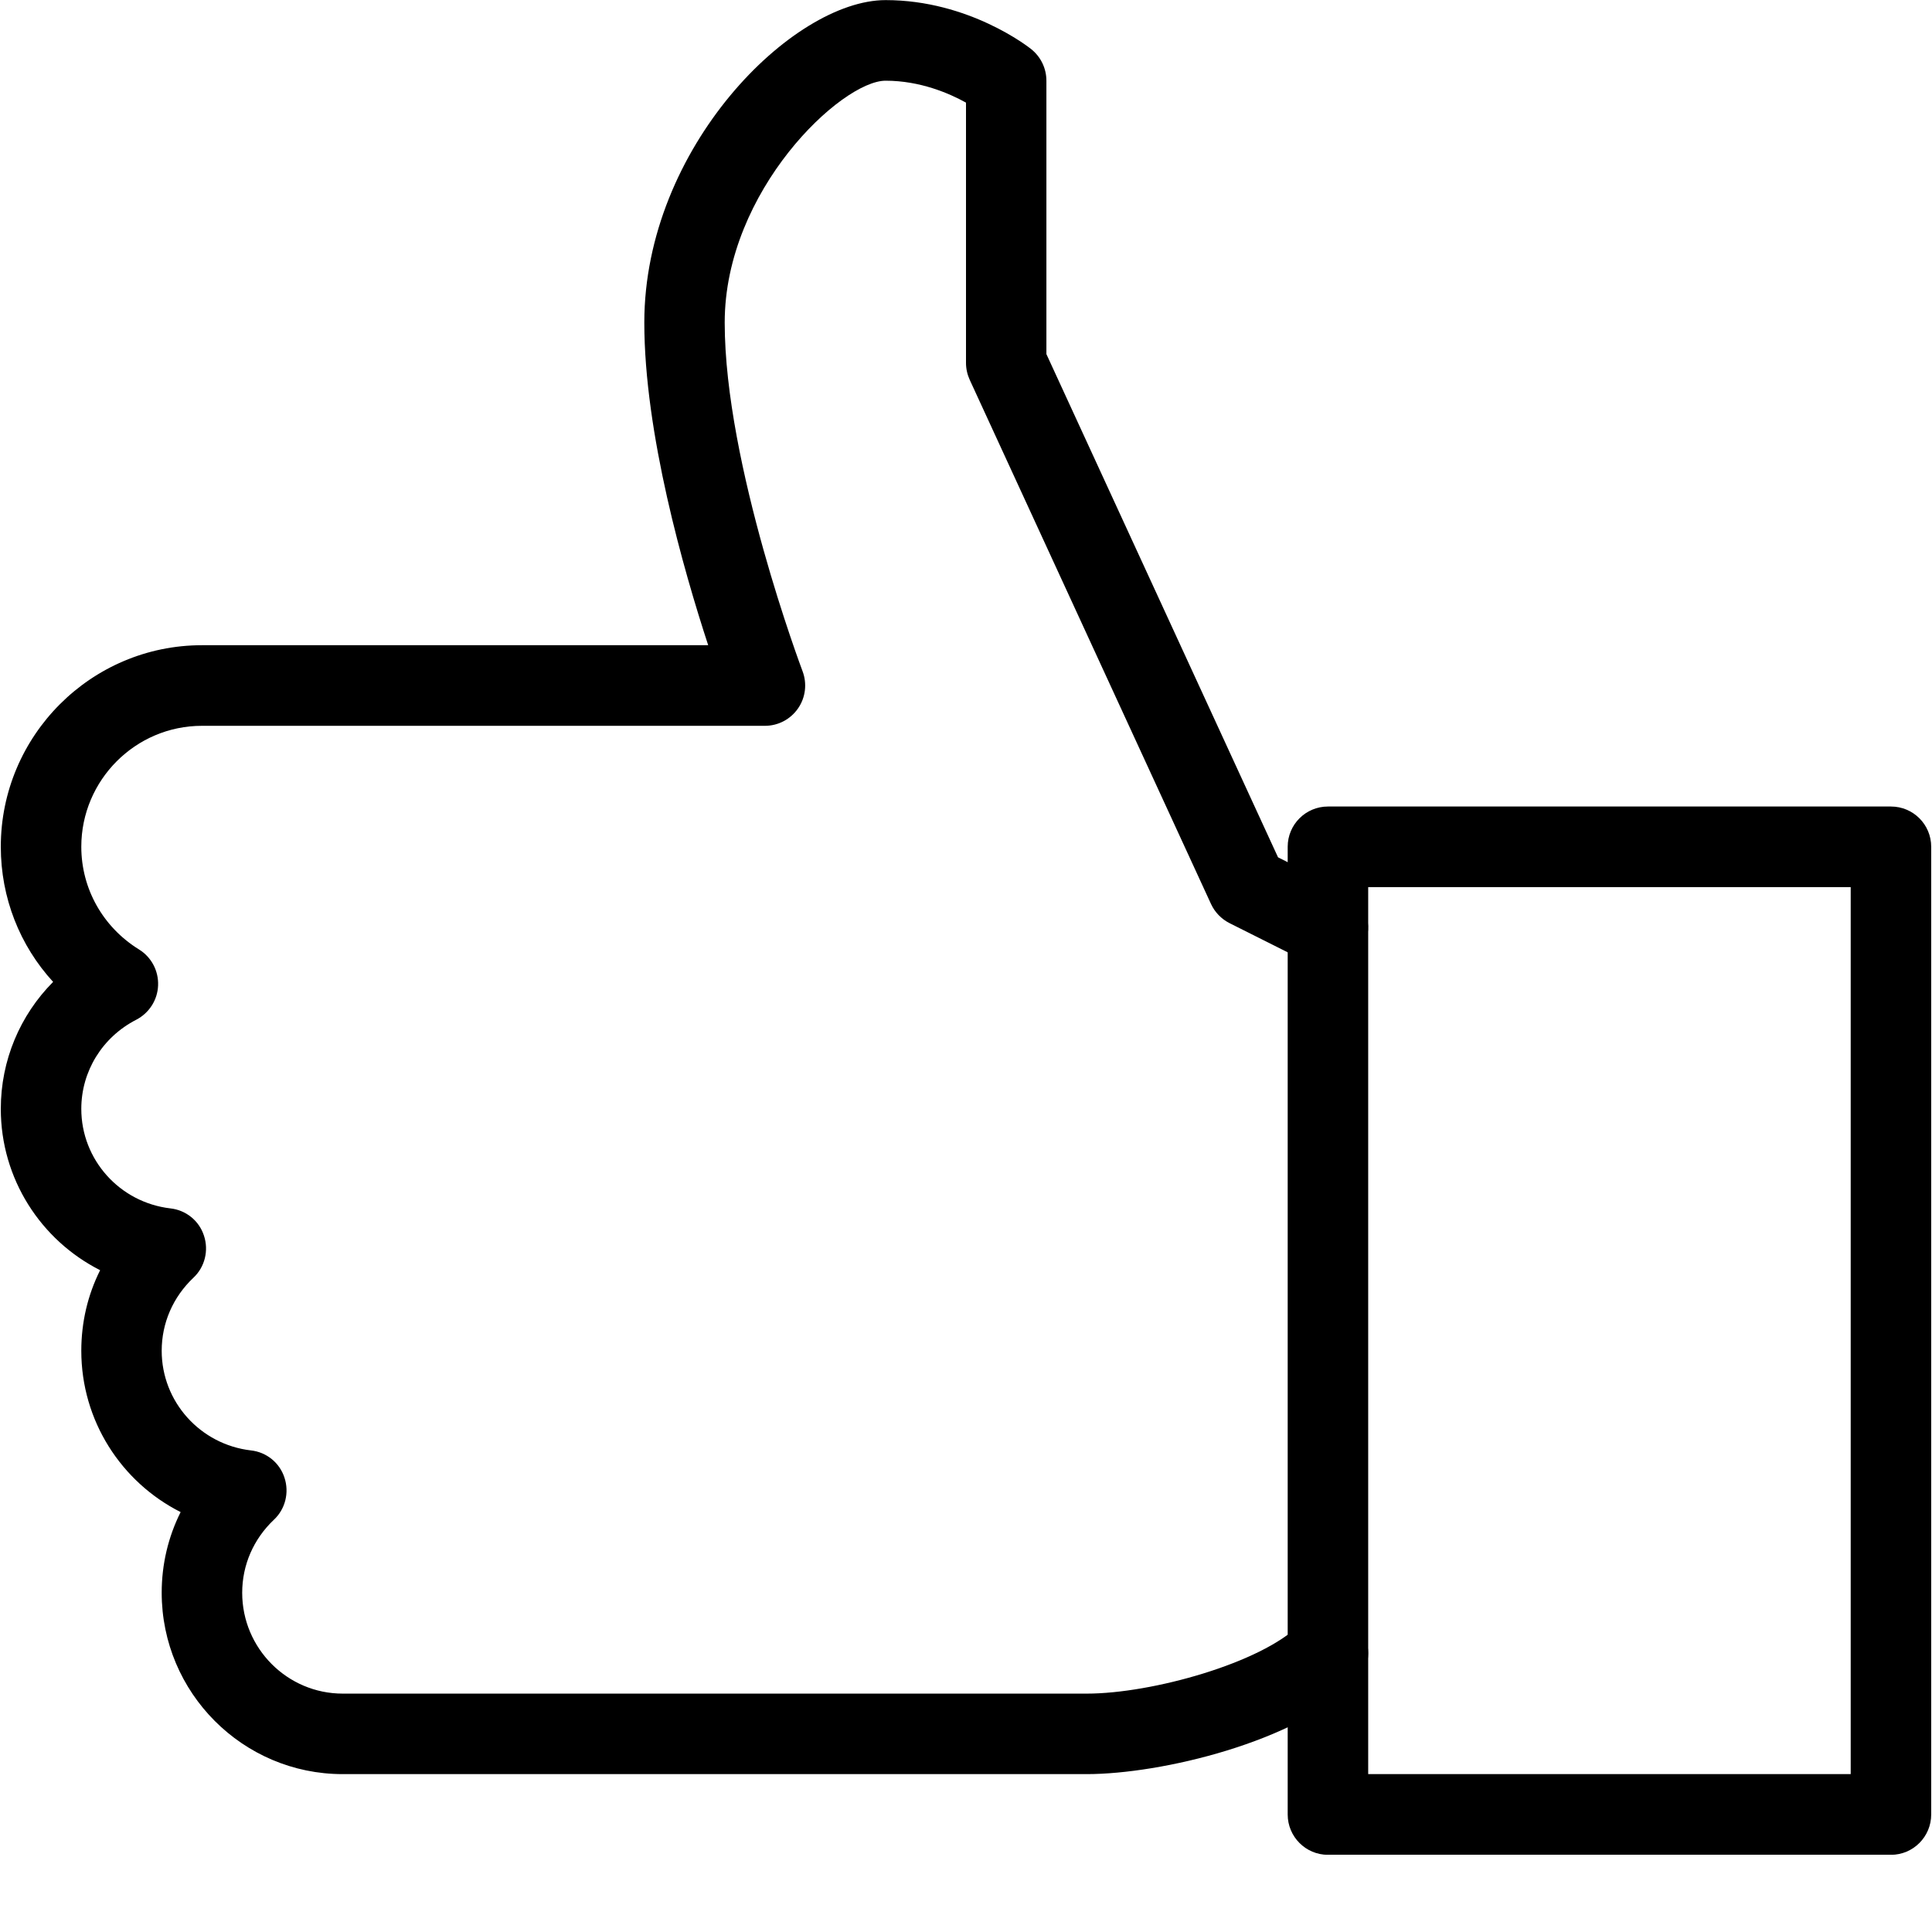
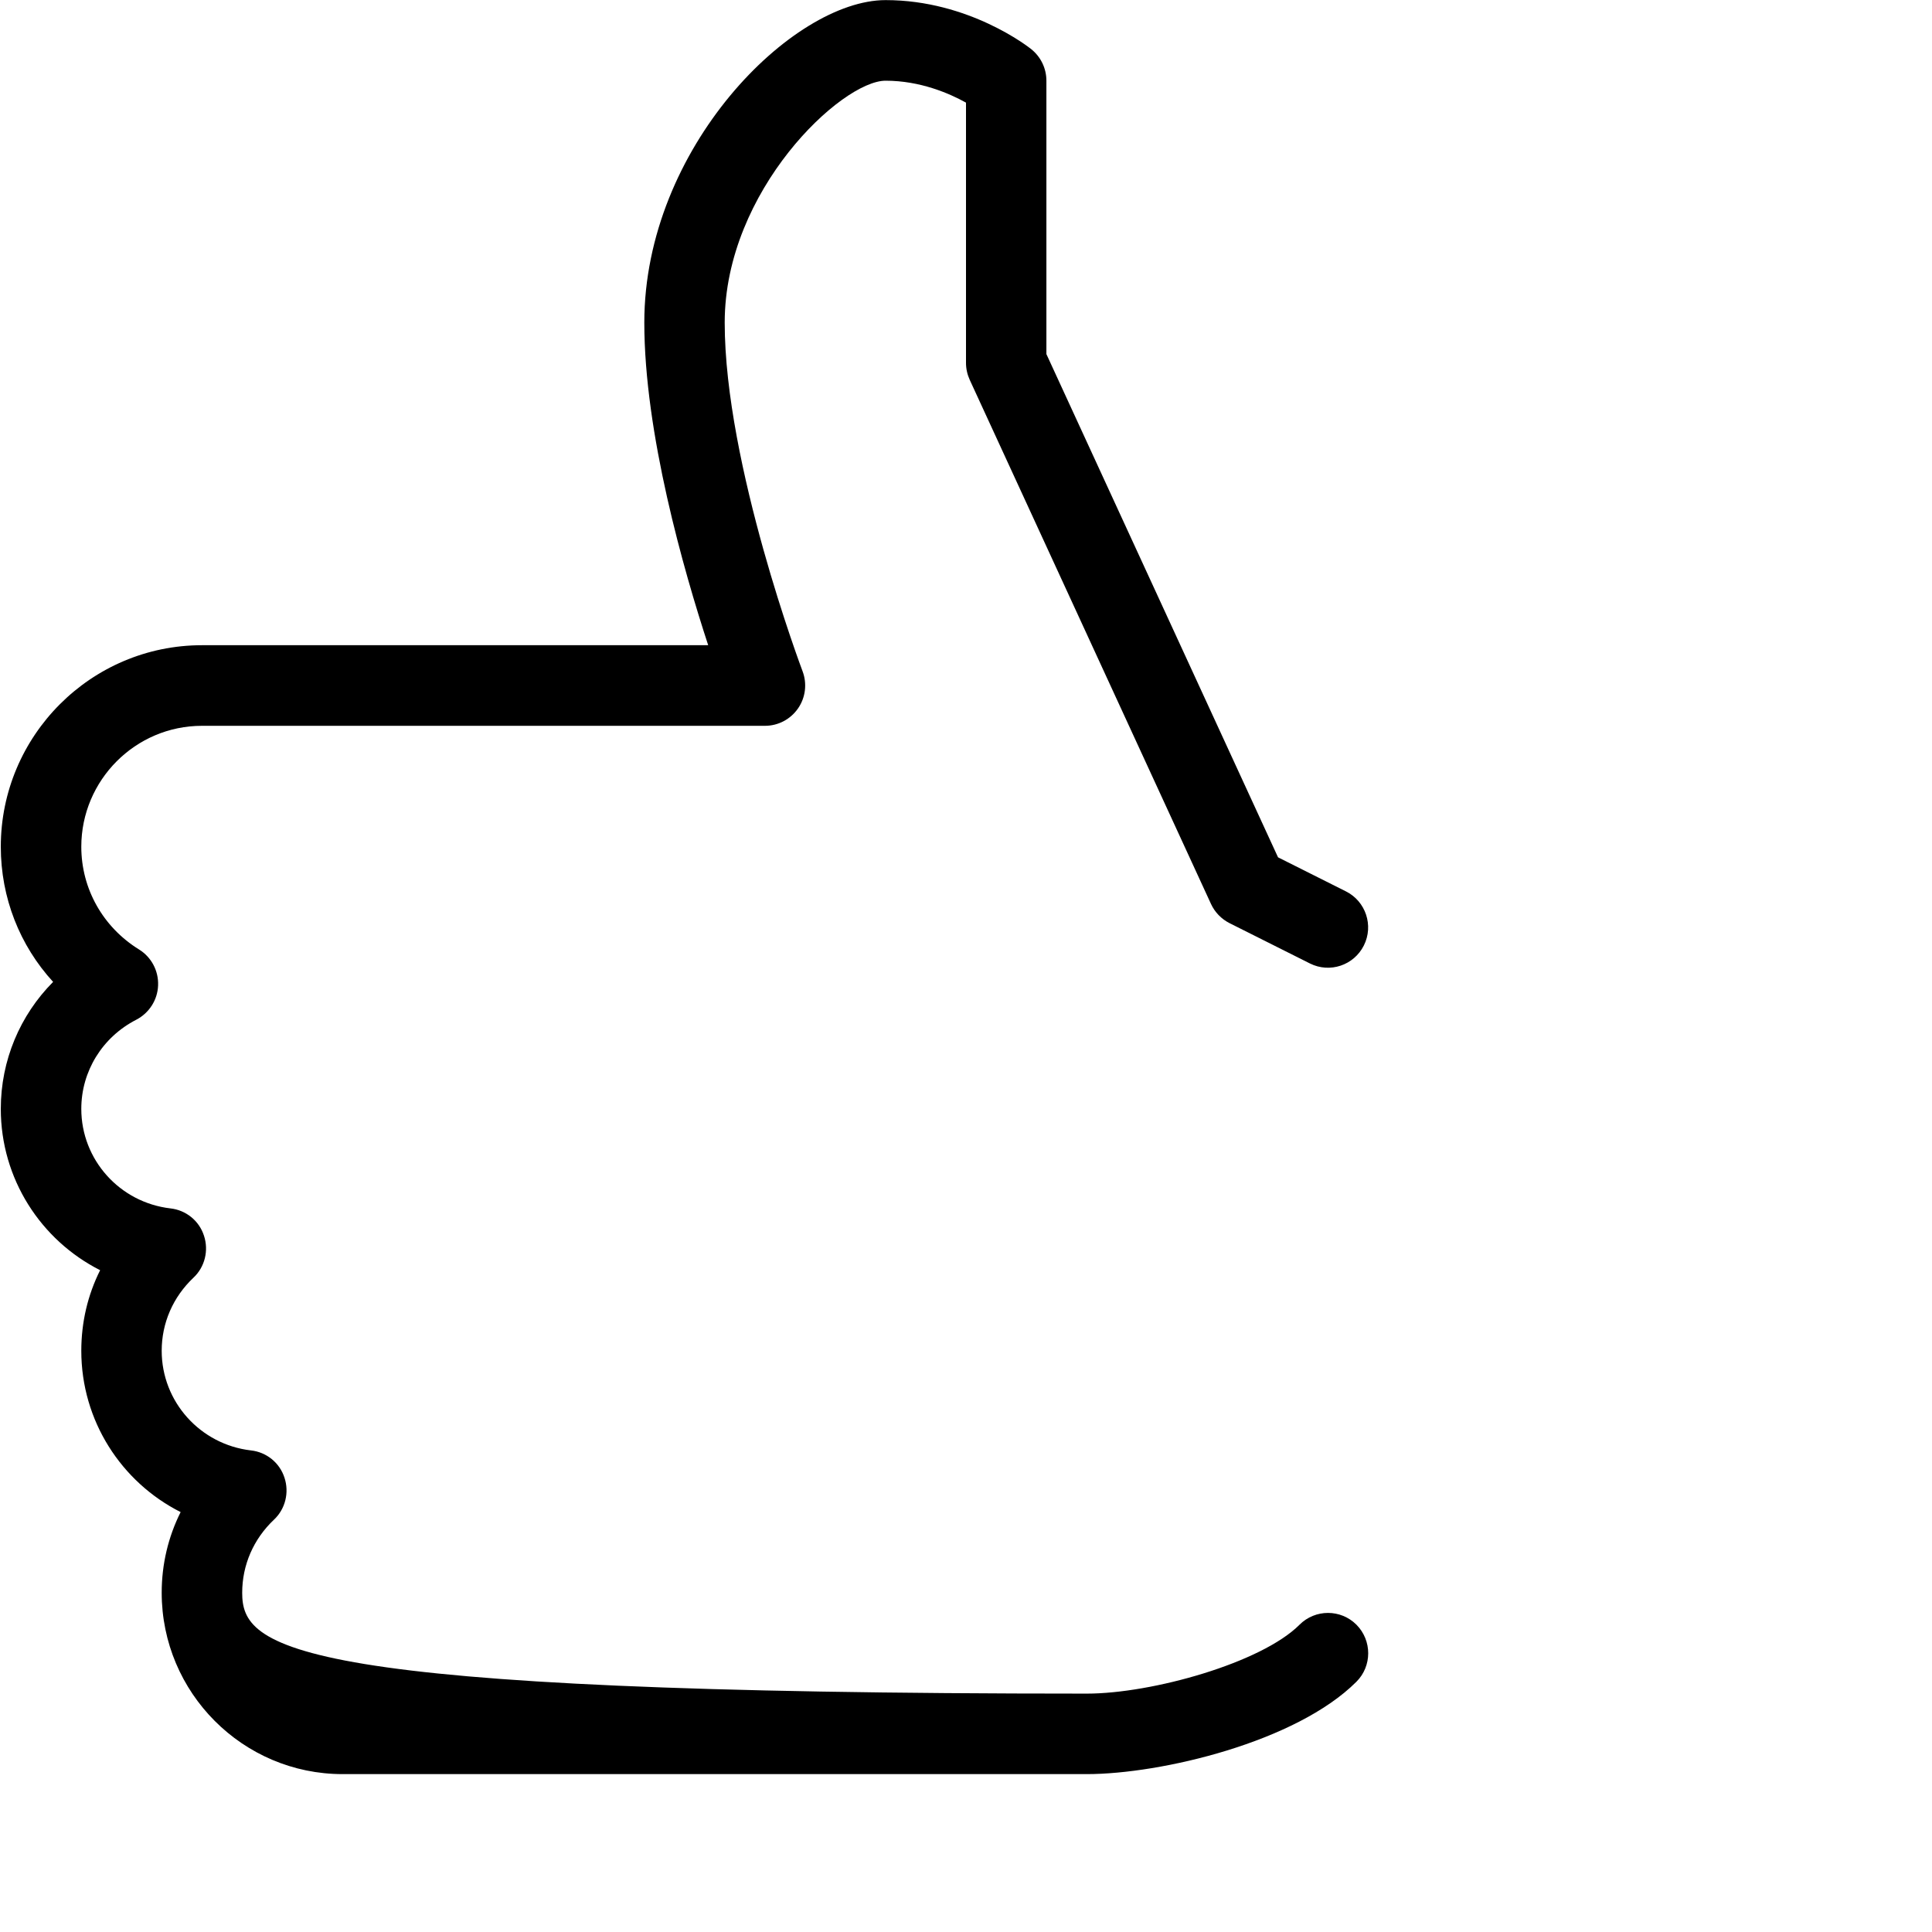
<svg xmlns="http://www.w3.org/2000/svg" width="100" zoomAndPan="magnify" viewBox="0 0 75 75" height="100" preserveAspectRatio="xMidYMid meet" version="1.0">
  <defs>
    <clipPath id="aa67869112">
-       <path d="M 49 31 L 75 31 L 75 72 L 49 72 Z M 49 31 " clip-rule="nonzero" />
-     </clipPath>
+       </clipPath>
  </defs>
  <g clip-path="url(#aa67869112)">
    <path fill="#000000" d="M 51.551 72.004 L 73.406 72.004 C 74.27 72.004 74.969 71.301 74.969 70.438 L 74.969 32.871 C 74.969 32.008 74.27 31.309 73.406 31.309 L 51.551 31.309 C 50.688 31.309 49.988 32.008 49.988 32.871 L 49.988 70.438 C 49.988 71.301 50.688 72.004 51.551 72.004 Z M 71.844 68.871 L 53.113 68.871 L 53.113 34.438 L 71.844 34.438 Z M 71.844 68.871 " fill-opacity="1" fill-rule="nonzero" />
  </g>
-   <path fill="#000000" d="M 13.301 68.871 L 42.184 68.871 C 45.07 68.871 50.316 67.625 52.656 65.285 C 53.266 64.676 53.266 63.684 52.656 63.07 C 52.047 62.461 51.059 62.461 50.449 63.07 C 48.973 64.551 44.723 65.746 42.188 65.746 L 13.305 65.746 C 11.152 65.746 9.402 63.988 9.402 61.832 C 9.402 60.754 9.84 59.746 10.637 58.992 C 11.078 58.578 11.234 57.938 11.043 57.363 C 10.855 56.781 10.344 56.371 9.742 56.305 C 7.766 56.074 6.277 54.41 6.277 52.438 C 6.277 51.359 6.715 50.352 7.512 49.598 C 7.953 49.184 8.109 48.543 7.918 47.969 C 7.73 47.387 7.219 46.977 6.617 46.91 C 4.645 46.68 3.156 45.02 3.156 43.047 C 3.156 41.586 3.973 40.262 5.289 39.586 C 5.793 39.324 6.117 38.816 6.137 38.254 C 6.16 37.691 5.879 37.156 5.398 36.859 C 3.996 35.992 3.156 34.5 3.156 32.871 C 3.156 30.285 5.258 28.176 7.84 28.176 L 29.695 28.176 C 30.211 28.176 30.688 27.922 30.98 27.5 C 31.273 27.078 31.336 26.535 31.156 26.059 C 31.125 25.973 28.133 18.031 28.133 12.523 C 28.133 7.398 32.668 3.133 34.379 3.133 C 35.723 3.133 36.852 3.625 37.5 3.984 L 37.5 14.09 C 37.5 14.316 37.551 14.539 37.645 14.746 L 47.012 35.094 C 47.16 35.414 47.414 35.676 47.73 35.836 L 50.852 37.402 C 51.625 37.789 52.559 37.473 52.945 36.703 C 53.332 35.93 53.02 34.988 52.246 34.602 L 49.613 33.281 L 40.621 13.746 L 40.621 3.133 C 40.621 2.656 40.406 2.211 40.035 1.91 C 39.938 1.832 37.621 0.004 34.379 0.004 C 30.766 0.004 25.012 5.734 25.012 12.523 C 25.012 16.809 26.539 22.137 27.492 25.047 L 7.84 25.047 C 3.535 25.047 0.031 28.559 0.031 32.871 C 0.031 34.848 0.766 36.703 2.062 38.117 C 0.777 39.41 0.031 41.164 0.031 43.047 C 0.031 45.762 1.586 48.145 3.887 49.309 C 3.406 50.27 3.156 51.328 3.156 52.438 C 3.156 55.152 4.707 57.535 7.012 58.699 C 6.531 59.66 6.277 60.723 6.277 61.828 C 6.277 65.711 9.426 68.871 13.301 68.871 Z M 13.301 68.871 " fill-opacity="1" fill-rule="nonzero" />
+   <path fill="#000000" d="M 13.301 68.871 L 42.184 68.871 C 45.07 68.871 50.316 67.625 52.656 65.285 C 53.266 64.676 53.266 63.684 52.656 63.07 C 52.047 62.461 51.059 62.461 50.449 63.07 C 48.973 64.551 44.723 65.746 42.188 65.746 C 11.152 65.746 9.402 63.988 9.402 61.832 C 9.402 60.754 9.84 59.746 10.637 58.992 C 11.078 58.578 11.234 57.938 11.043 57.363 C 10.855 56.781 10.344 56.371 9.742 56.305 C 7.766 56.074 6.277 54.41 6.277 52.438 C 6.277 51.359 6.715 50.352 7.512 49.598 C 7.953 49.184 8.109 48.543 7.918 47.969 C 7.73 47.387 7.219 46.977 6.617 46.91 C 4.645 46.68 3.156 45.02 3.156 43.047 C 3.156 41.586 3.973 40.262 5.289 39.586 C 5.793 39.324 6.117 38.816 6.137 38.254 C 6.16 37.691 5.879 37.156 5.398 36.859 C 3.996 35.992 3.156 34.5 3.156 32.871 C 3.156 30.285 5.258 28.176 7.84 28.176 L 29.695 28.176 C 30.211 28.176 30.688 27.922 30.98 27.5 C 31.273 27.078 31.336 26.535 31.156 26.059 C 31.125 25.973 28.133 18.031 28.133 12.523 C 28.133 7.398 32.668 3.133 34.379 3.133 C 35.723 3.133 36.852 3.625 37.5 3.984 L 37.5 14.09 C 37.5 14.316 37.551 14.539 37.645 14.746 L 47.012 35.094 C 47.16 35.414 47.414 35.676 47.73 35.836 L 50.852 37.402 C 51.625 37.789 52.559 37.473 52.945 36.703 C 53.332 35.93 53.02 34.988 52.246 34.602 L 49.613 33.281 L 40.621 13.746 L 40.621 3.133 C 40.621 2.656 40.406 2.211 40.035 1.91 C 39.938 1.832 37.621 0.004 34.379 0.004 C 30.766 0.004 25.012 5.734 25.012 12.523 C 25.012 16.809 26.539 22.137 27.492 25.047 L 7.84 25.047 C 3.535 25.047 0.031 28.559 0.031 32.871 C 0.031 34.848 0.766 36.703 2.062 38.117 C 0.777 39.41 0.031 41.164 0.031 43.047 C 0.031 45.762 1.586 48.145 3.887 49.309 C 3.406 50.27 3.156 51.328 3.156 52.438 C 3.156 55.152 4.707 57.535 7.012 58.699 C 6.531 59.66 6.277 60.723 6.277 61.828 C 6.277 65.711 9.426 68.871 13.301 68.871 Z M 13.301 68.871 " fill-opacity="1" fill-rule="nonzero" />
</svg>